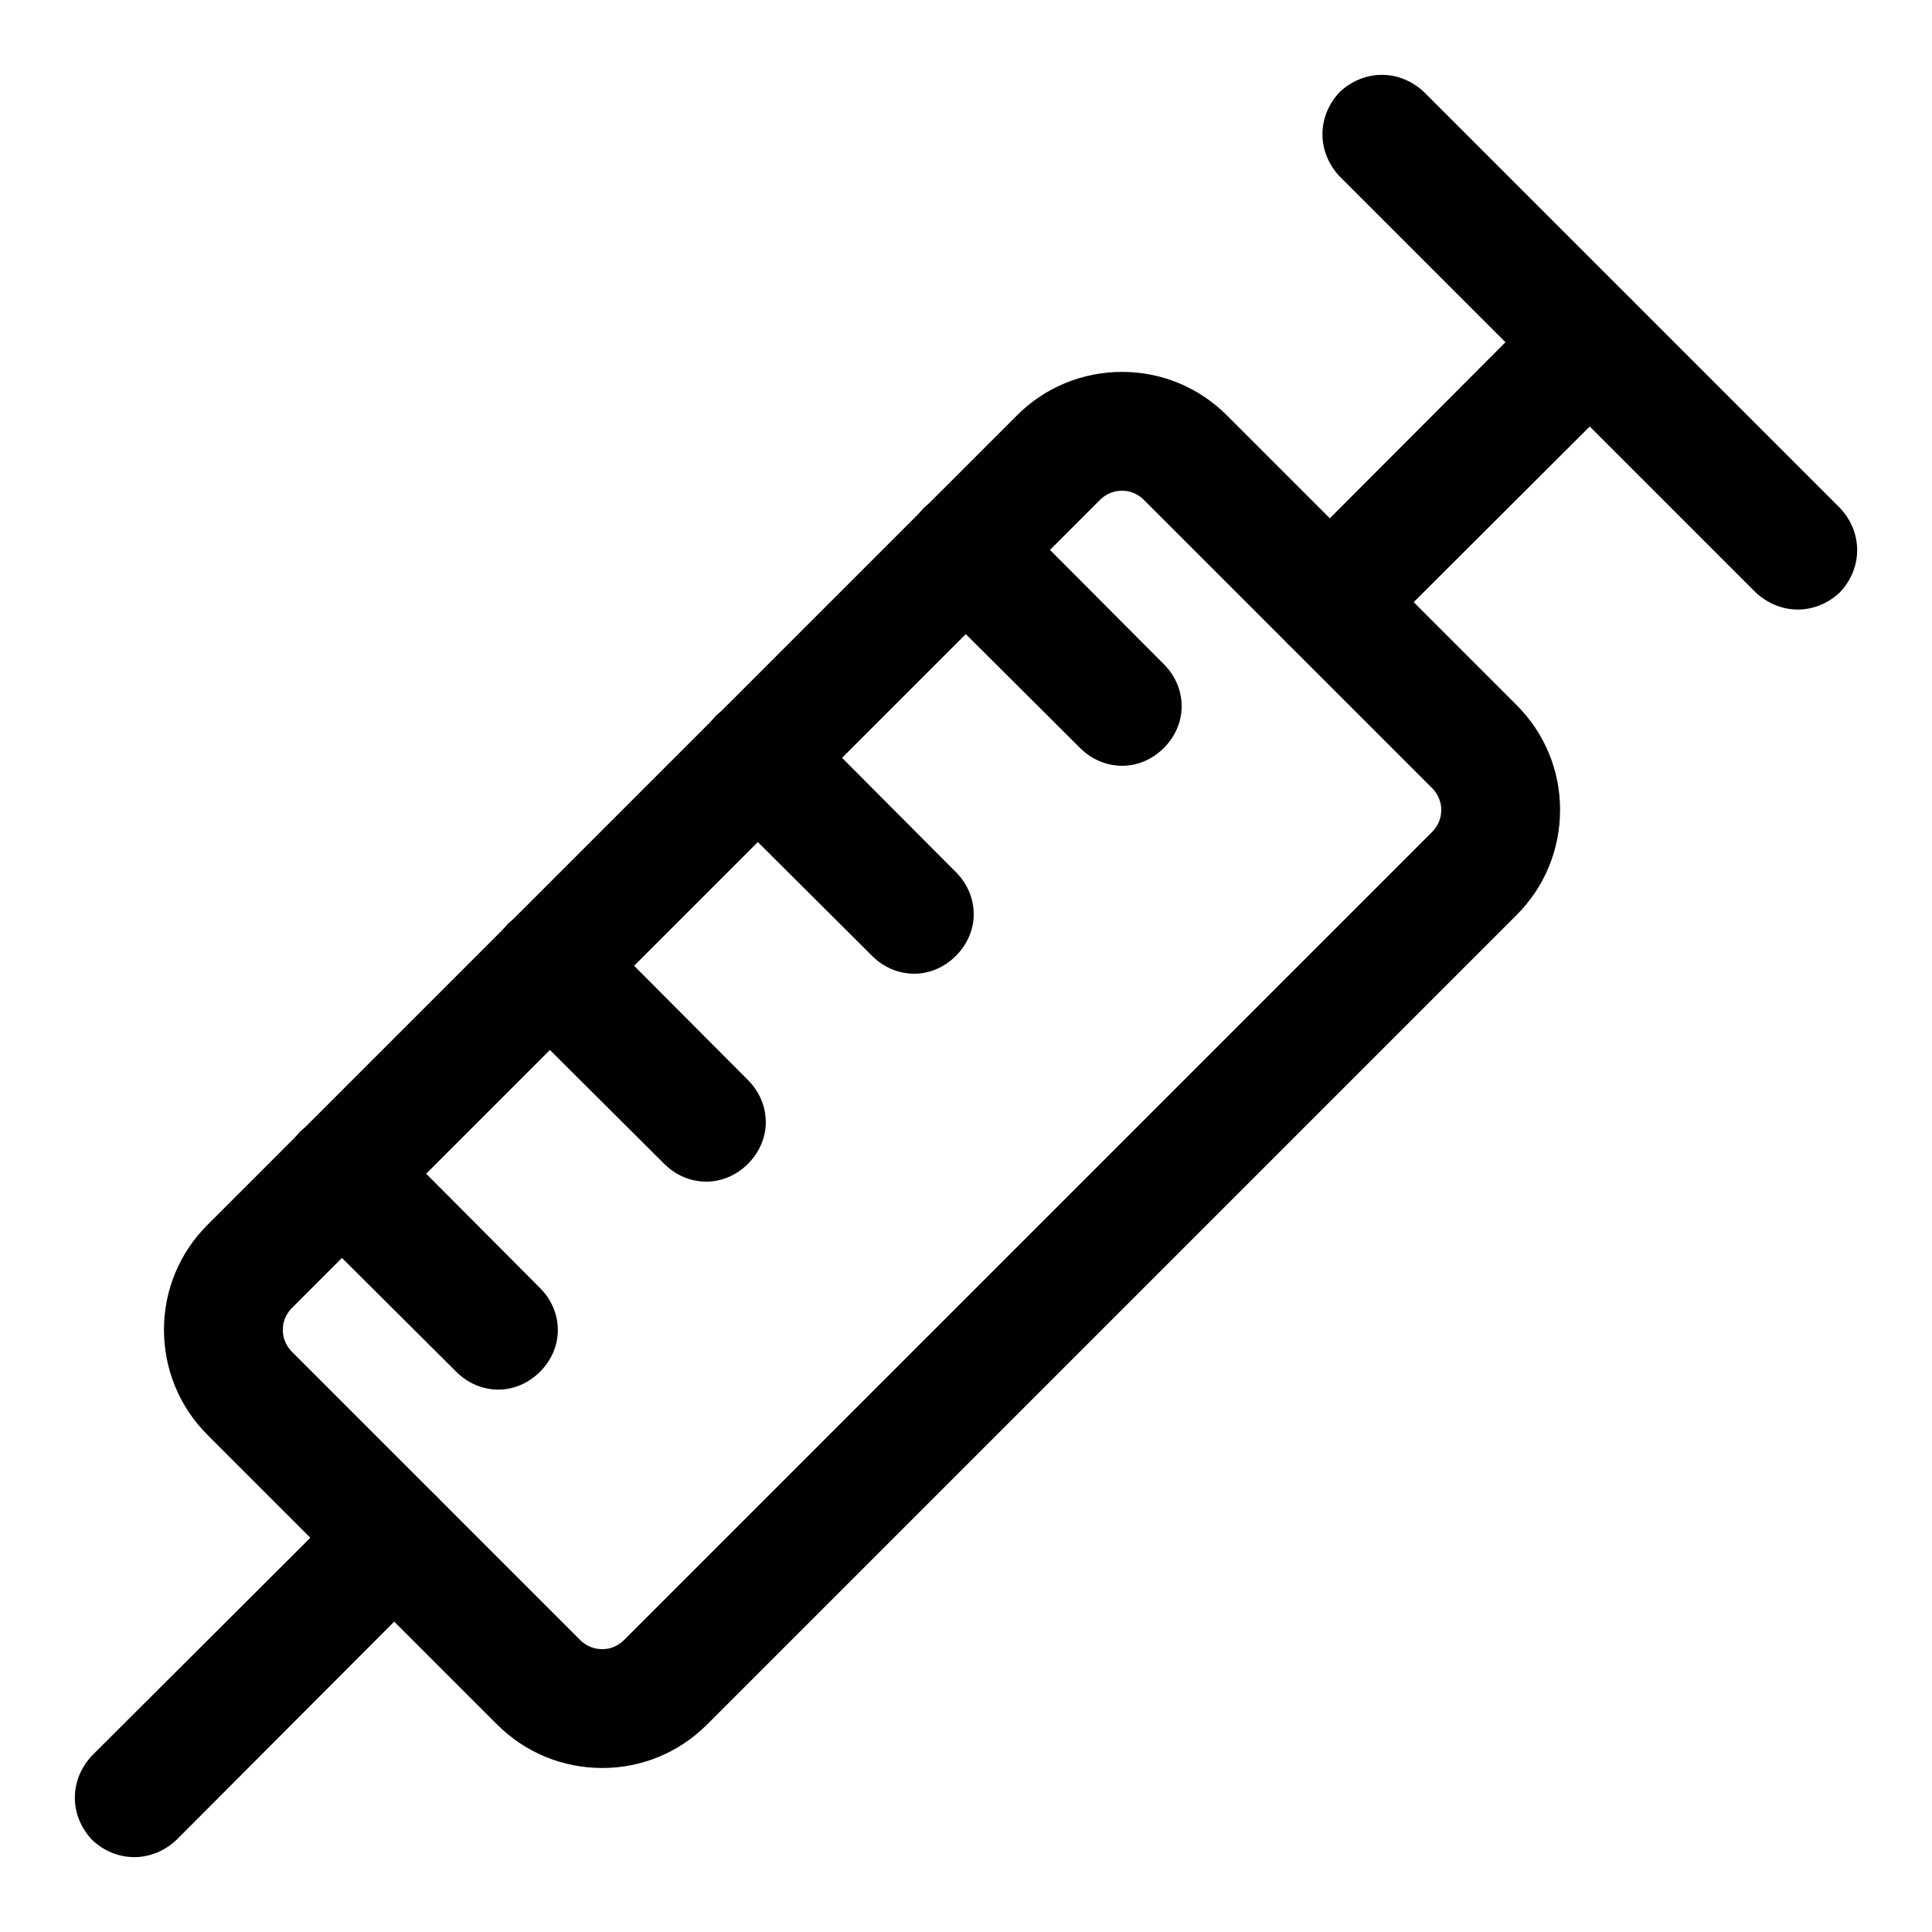
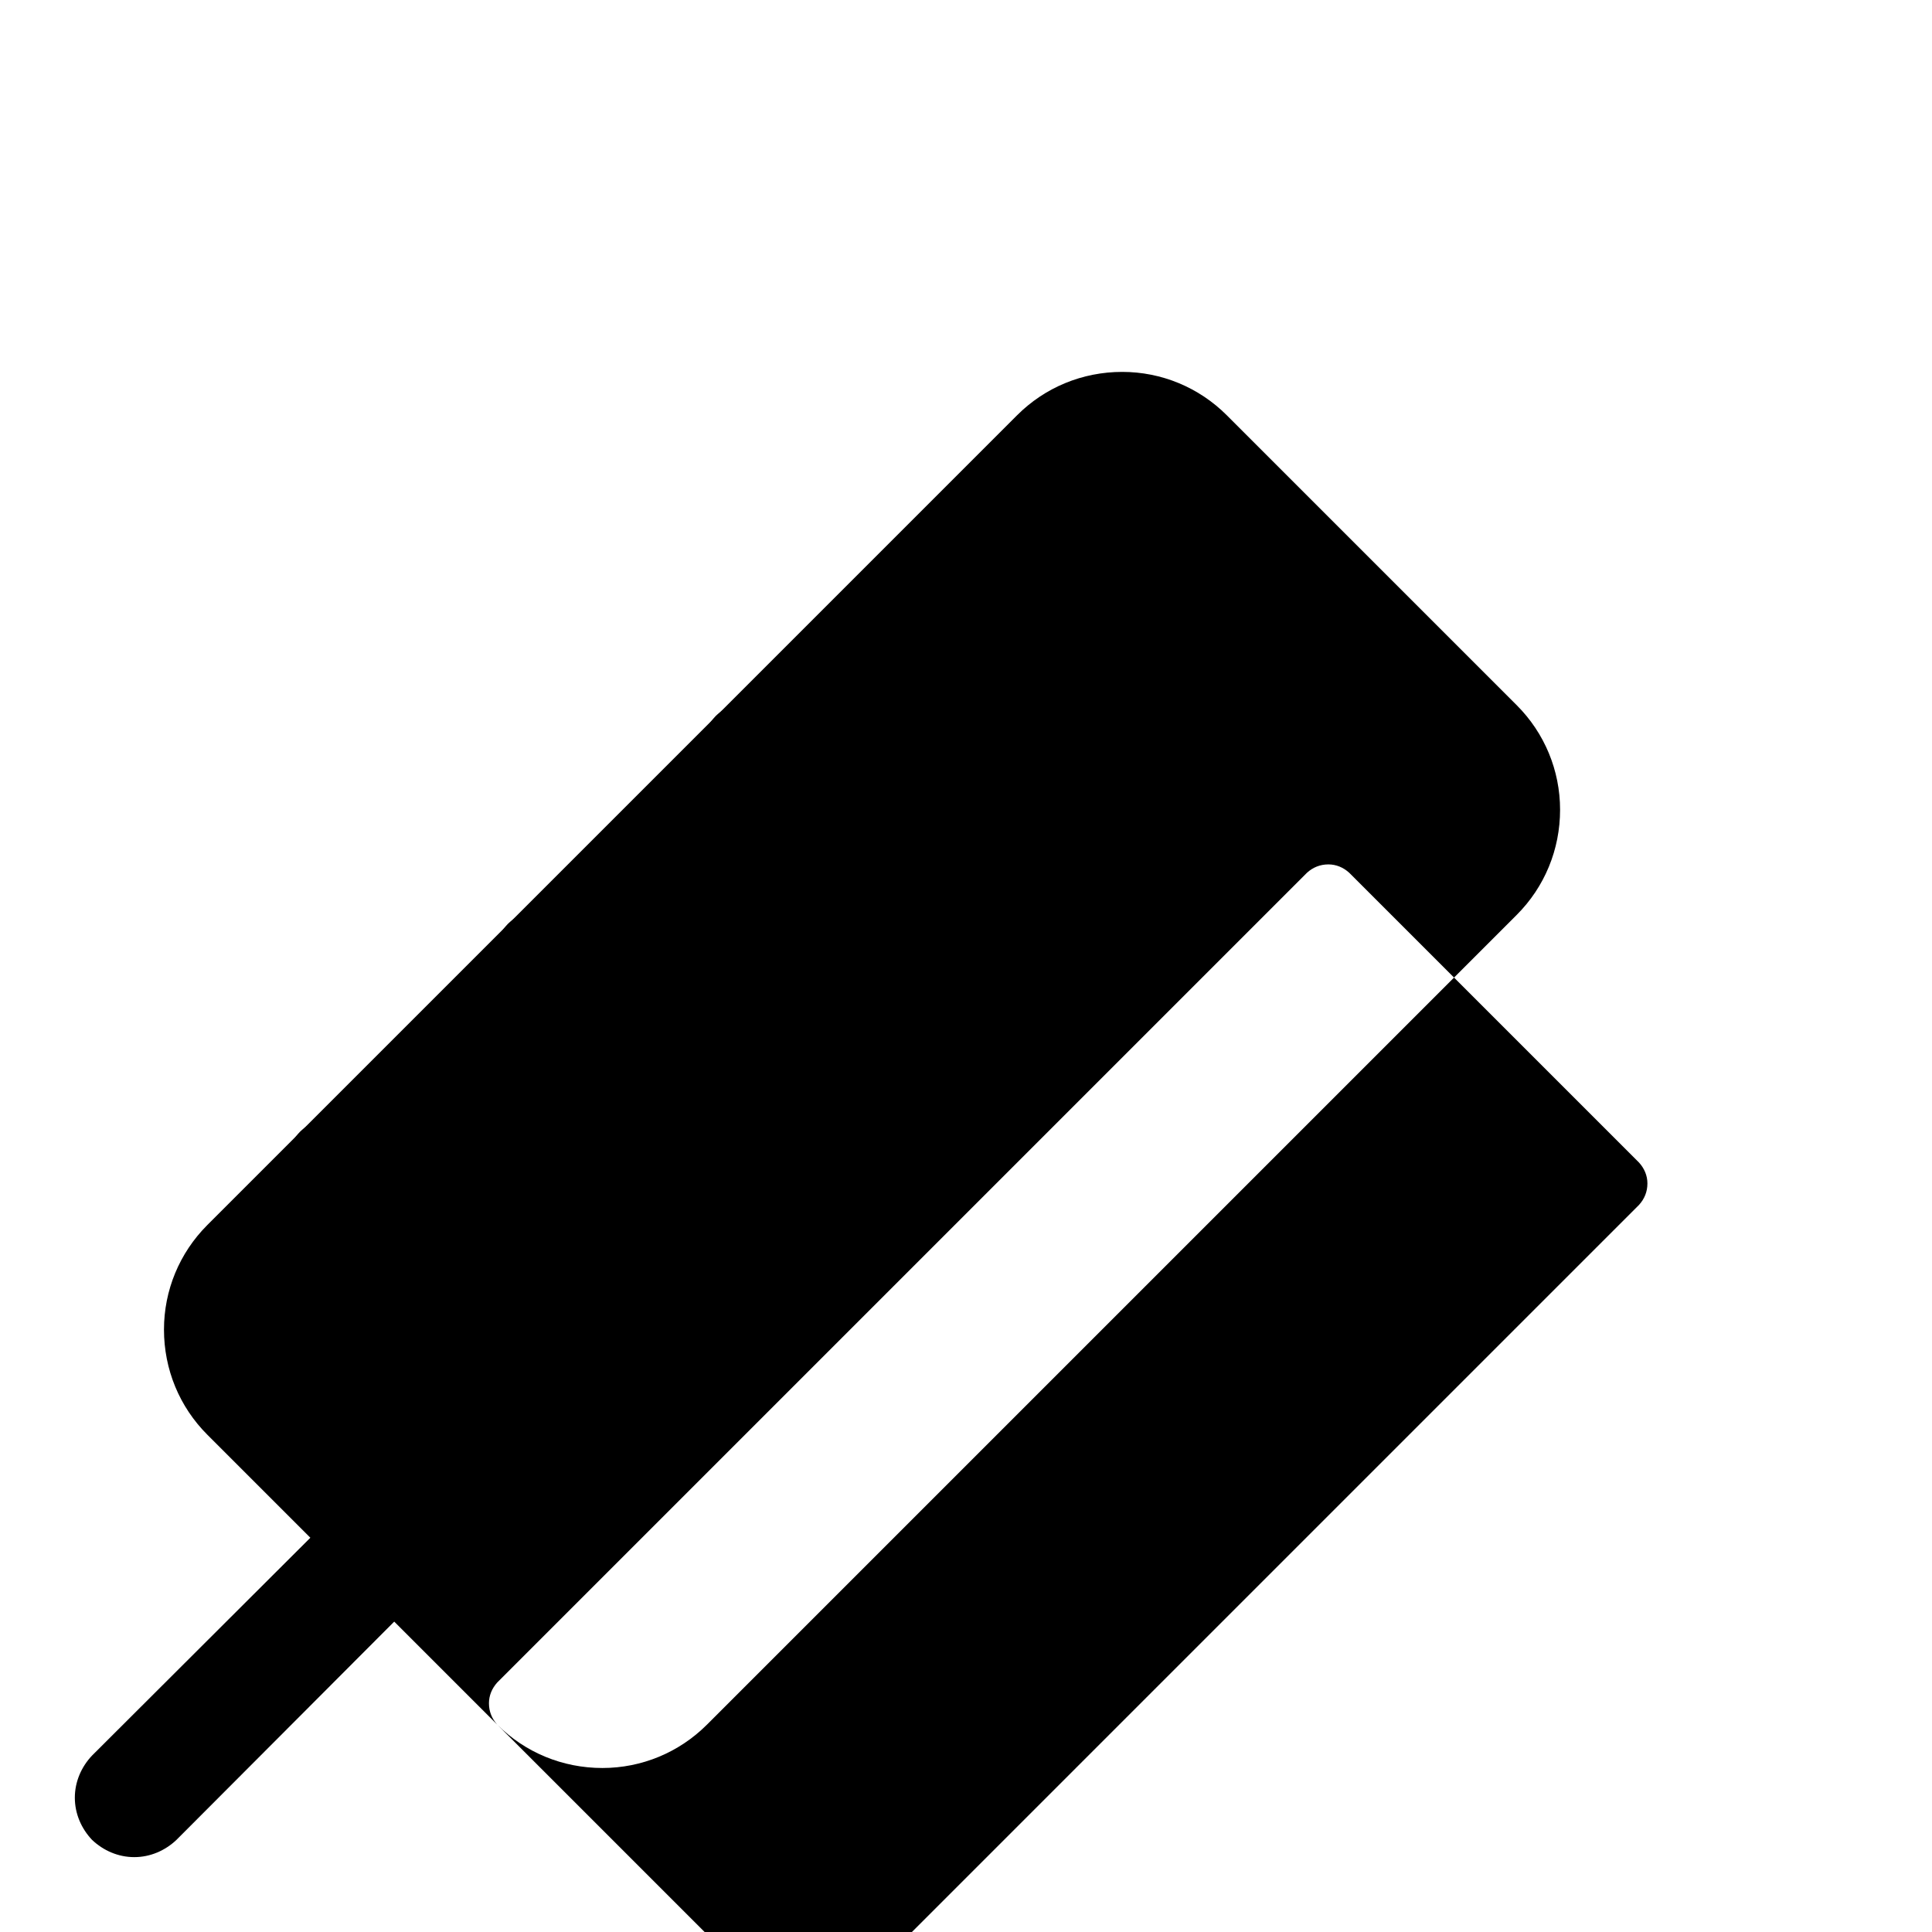
<svg xmlns="http://www.w3.org/2000/svg" fill="#000000" width="800px" height="800px" version="1.1" viewBox="144 144 512 512">
  <g>
-     <path d="m275.78 601.05-76.832-76.832c-7.398-7.398-11.492-17.316-11.492-27.867 0-10.391 4.094-20.309 11.492-27.711l214.59-214.59c7.398-7.398 17.316-11.492 27.867-11.492 10.391 0 20.309 4.094 27.707 11.492l76.832 76.832c7.398 7.398 11.492 17.316 11.492 27.707 0 10.551-4.094 20.469-11.492 27.867l-214.59 214.59c-7.402 7.398-17.32 11.492-27.711 11.492-10.547 0-20.469-4.094-27.867-11.492zm22.199-22.199-76.832-76.832c-1.414-1.574-2.203-3.465-2.203-5.668 0-2.047 0.789-3.934 2.203-5.512l214.59-214.59c1.574-1.418 3.465-2.203 5.668-2.203 2.047 0 3.934 0.785 5.508 2.203l76.832 76.832c1.418 1.574 2.203 3.465 2.203 5.508 0 2.207-0.785 4.094-2.203 5.668l-214.59 214.59c-1.574 1.418-3.465 2.203-5.512 2.203-2.203 0-4.094-0.785-5.668-2.203z" fill-rule="evenodd" />
+     <path d="m275.78 601.05-76.832-76.832c-7.398-7.398-11.492-17.316-11.492-27.867 0-10.391 4.094-20.309 11.492-27.711l214.59-214.59c7.398-7.398 17.316-11.492 27.867-11.492 10.391 0 20.309 4.094 27.707 11.492l76.832 76.832c7.398 7.398 11.492 17.316 11.492 27.707 0 10.551-4.094 20.469-11.492 27.867l-214.59 214.59c-7.402 7.398-17.32 11.492-27.711 11.492-10.547 0-20.469-4.094-27.867-11.492zc-1.414-1.574-2.203-3.465-2.203-5.668 0-2.047 0.789-3.934 2.203-5.512l214.59-214.59c1.574-1.418 3.465-2.203 5.668-2.203 2.047 0 3.934 0.785 5.508 2.203l76.832 76.832c1.418 1.574 2.203 3.465 2.203 5.508 0 2.207-0.785 4.094-2.203 5.668l-214.59 214.59c-1.574 1.418-3.465 2.203-5.512 2.203-2.203 0-4.094-0.785-5.668-2.203z" fill-rule="evenodd" />
    <path d="m259.56 562.63-68.801 68.961c-2.992 2.832-6.93 4.566-11.18 4.566s-8.188-1.734-11.18-4.566c-2.832-2.992-4.566-6.926-4.566-11.18 0-4.25 1.734-8.188 4.566-11.176l68.961-68.805c2.992-2.988 6.926-4.723 11.176-4.723 4.094 0 8.031 1.734 11.023 4.723 2.992 2.992 4.723 6.93 4.723 11.023 0 4.25-1.73 8.188-4.723 11.176z" />
-     <path d="m576.49 245.86-68.957 68.801c-2.992 2.992-6.93 4.727-11.023 4.727-4.25 0-8.184-1.734-11.176-4.727-2.992-2.988-4.566-6.926-4.566-11.02 0-4.25 1.574-8.188 4.566-11.18l68.801-68.957c2.992-2.836 6.926-4.566 11.18-4.566 4.25 0 8.184 1.73 11.176 4.566 2.836 2.992 4.566 6.926 4.566 11.18 0 4.25-1.73 8.184-4.566 11.176z" />
-     <path d="m609.24 300.97-110.21-110.21c-2.832-2.992-4.566-6.93-4.566-11.18s1.734-8.188 4.566-11.18c2.992-2.832 6.93-4.566 11.18-4.566s8.188 1.734 11.18 4.566l110.21 110.21c2.832 2.988 4.566 6.926 4.566 11.176 0 4.254-1.734 8.188-4.566 11.18-2.992 2.832-6.926 4.566-11.18 4.566-4.25 0-8.188-1.734-11.176-4.566z" />
    <path d="m245.86 443.93 41.25 41.406c2.992 2.992 4.723 6.926 4.723 11.176 0 4.094-1.73 8.031-4.723 11.023-2.992 2.992-6.926 4.723-11.02 4.723-4.25 0-8.188-1.73-11.18-4.723l-41.406-41.25c-2.836-2.992-4.566-6.926-4.566-11.18 0-4.25 1.73-8.188 4.566-11.176 2.992-2.836 6.926-4.566 11.18-4.566 4.25 0 8.184 1.73 11.176 4.566z" />
    <path d="m300.97 388.82 41.25 41.406c2.992 2.992 4.723 6.93 4.723 11.18 0 4.094-1.73 8.027-4.723 11.02-2.992 2.992-6.93 4.723-11.023 4.723-4.25 0-8.184-1.73-11.176-4.723l-41.406-41.25c-2.836-2.992-4.566-6.926-4.566-11.176 0-4.254 1.73-8.188 4.566-11.18 2.988-2.836 6.926-4.566 11.176-4.566 4.254 0 8.188 1.73 11.18 4.566z" />
    <path d="m356.07 333.71 41.246 41.406c2.992 2.992 4.727 6.93 4.727 11.18 0 4.094-1.734 8.031-4.727 11.02-2.988 2.992-6.926 4.727-11.02 4.727-4.25 0-8.188-1.734-11.18-4.727l-41.406-41.246c-2.832-2.992-4.566-6.93-4.566-11.18s1.734-8.188 4.566-11.18c2.992-2.832 6.93-4.566 11.18-4.566s8.188 1.734 11.18 4.566z" />
-     <path d="m452.43 320.02c2.992 2.992 4.723 6.926 4.723 11.176 0 4.094-1.73 8.031-4.723 11.023-2.992 2.992-6.926 4.723-11.02 4.723-4.25 0-8.188-1.73-11.18-4.723l-41.406-41.25c-2.836-2.992-4.566-6.926-4.566-11.18 0-4.25 1.73-8.188 4.566-11.176 2.992-2.836 6.926-4.566 11.18-4.566 4.25 0 8.184 1.73 11.176 4.566z" />
  </g>
</svg>